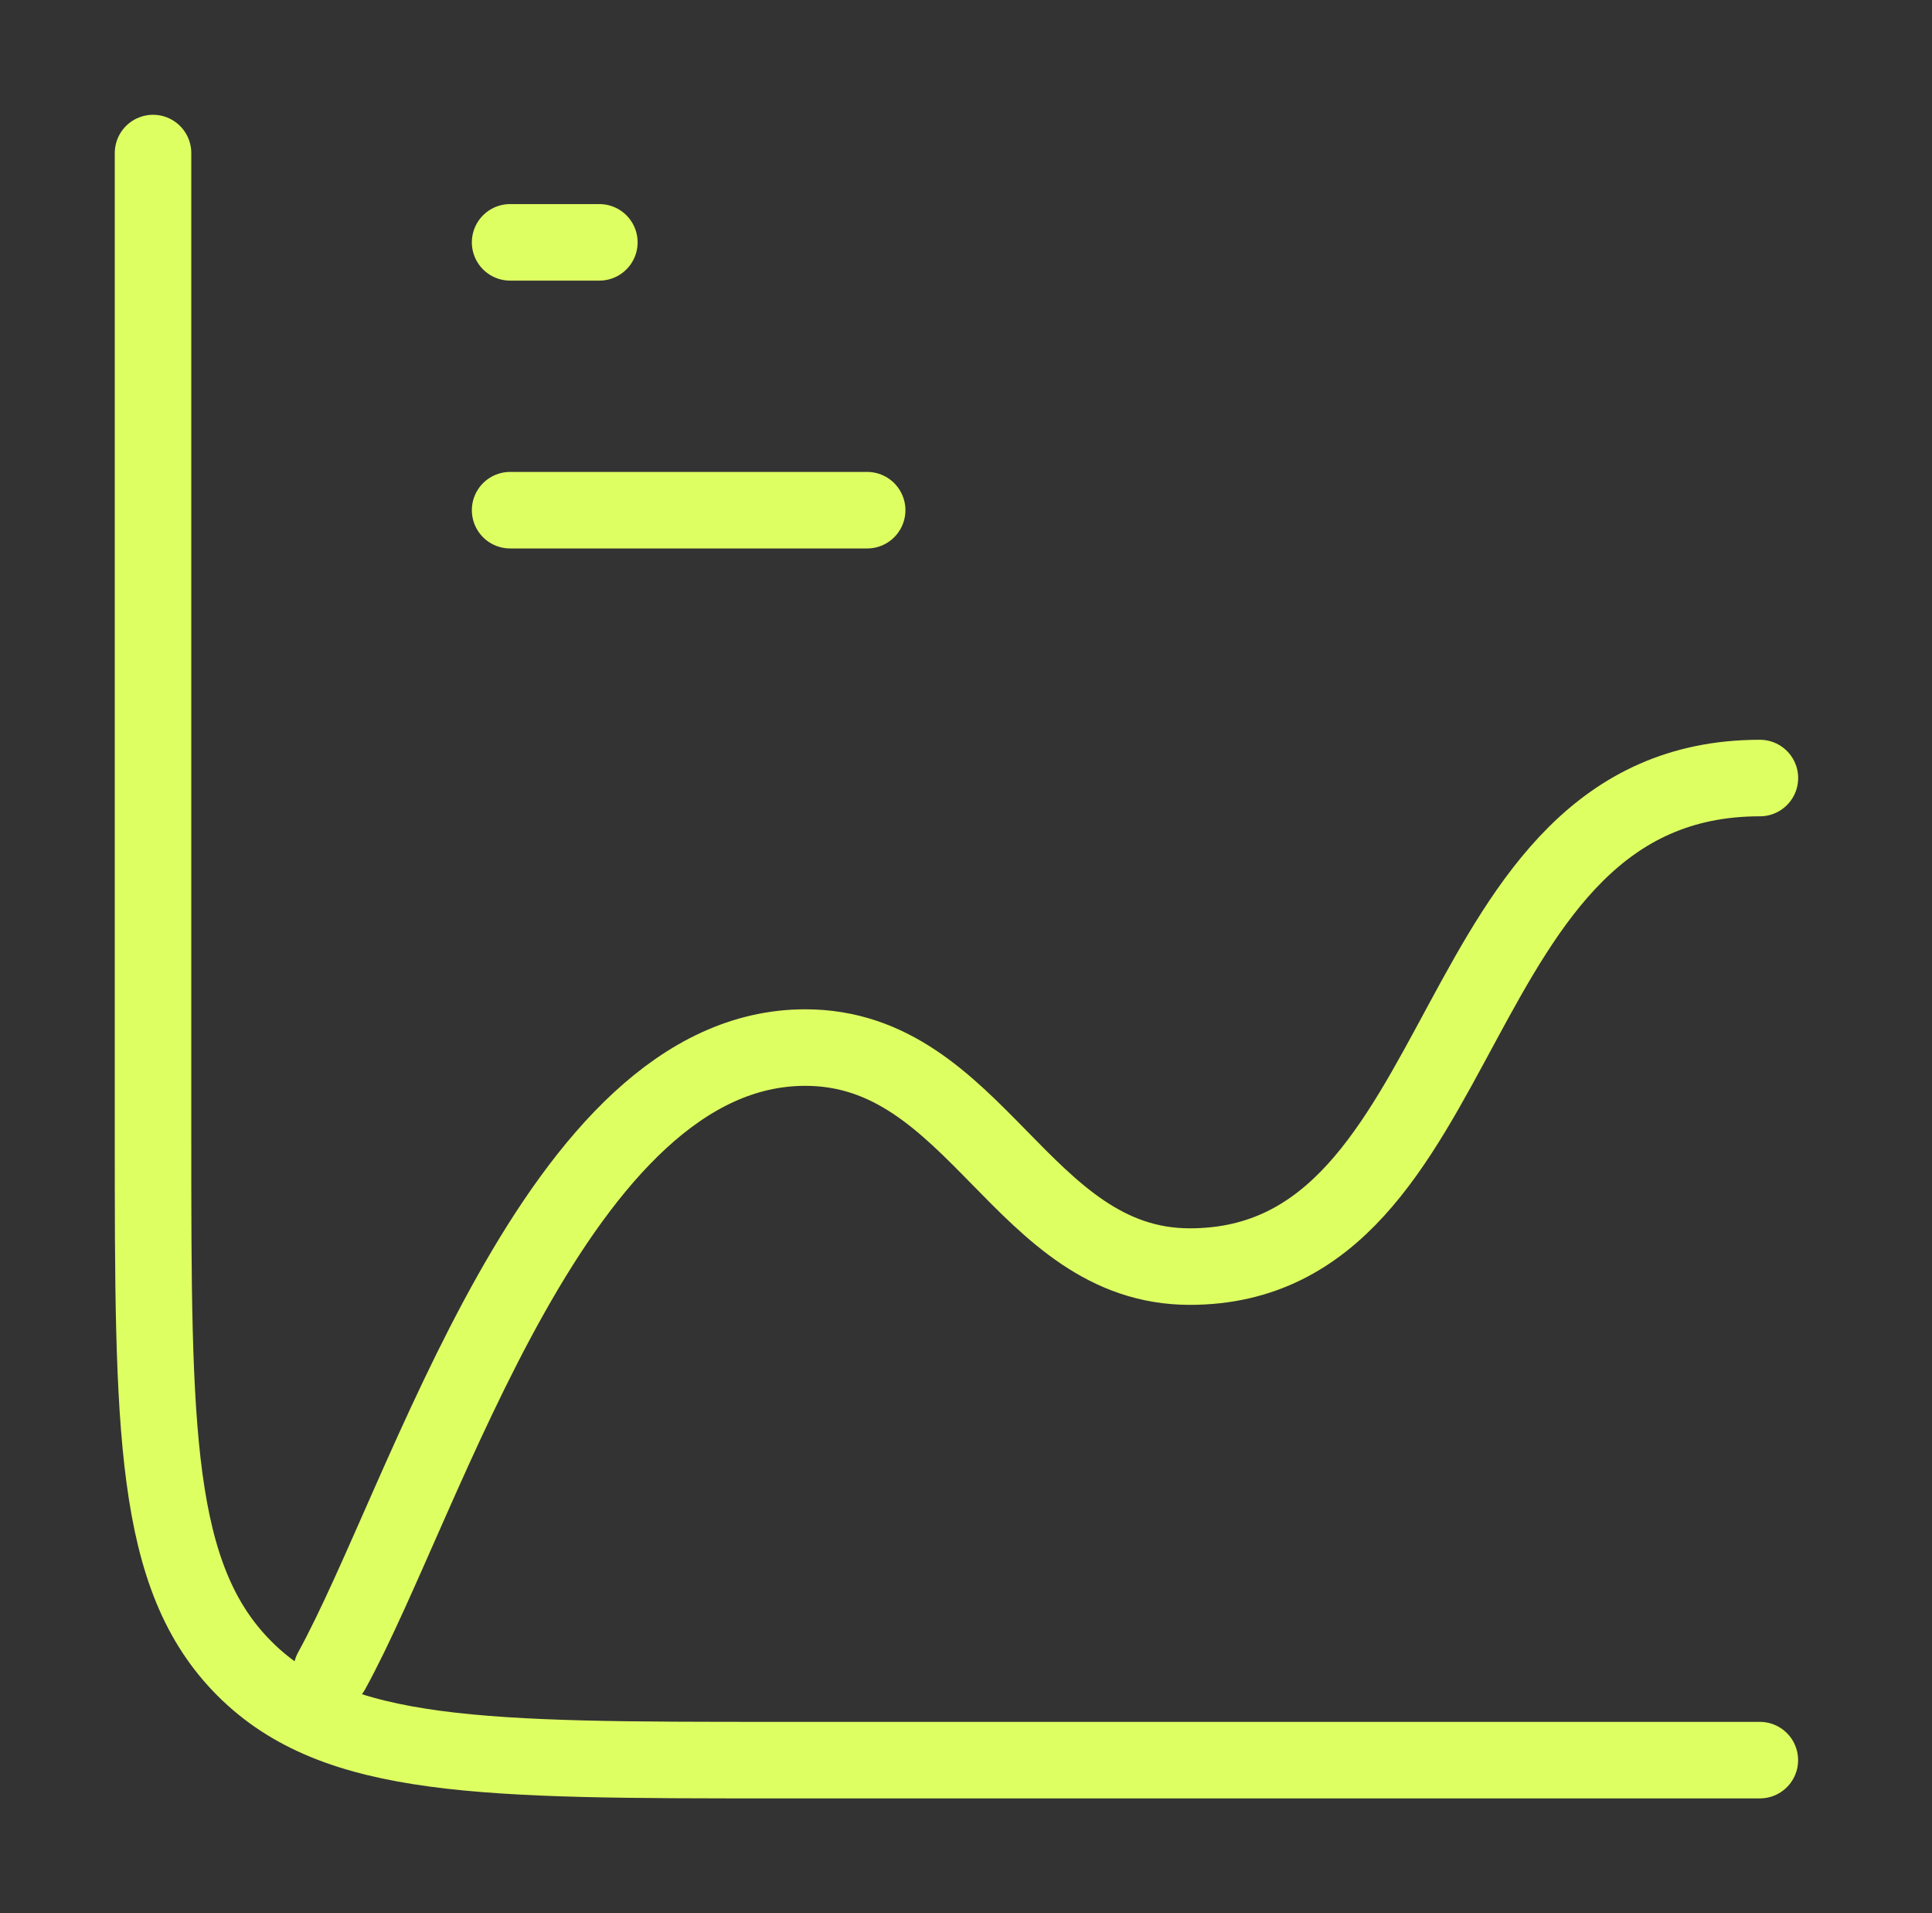
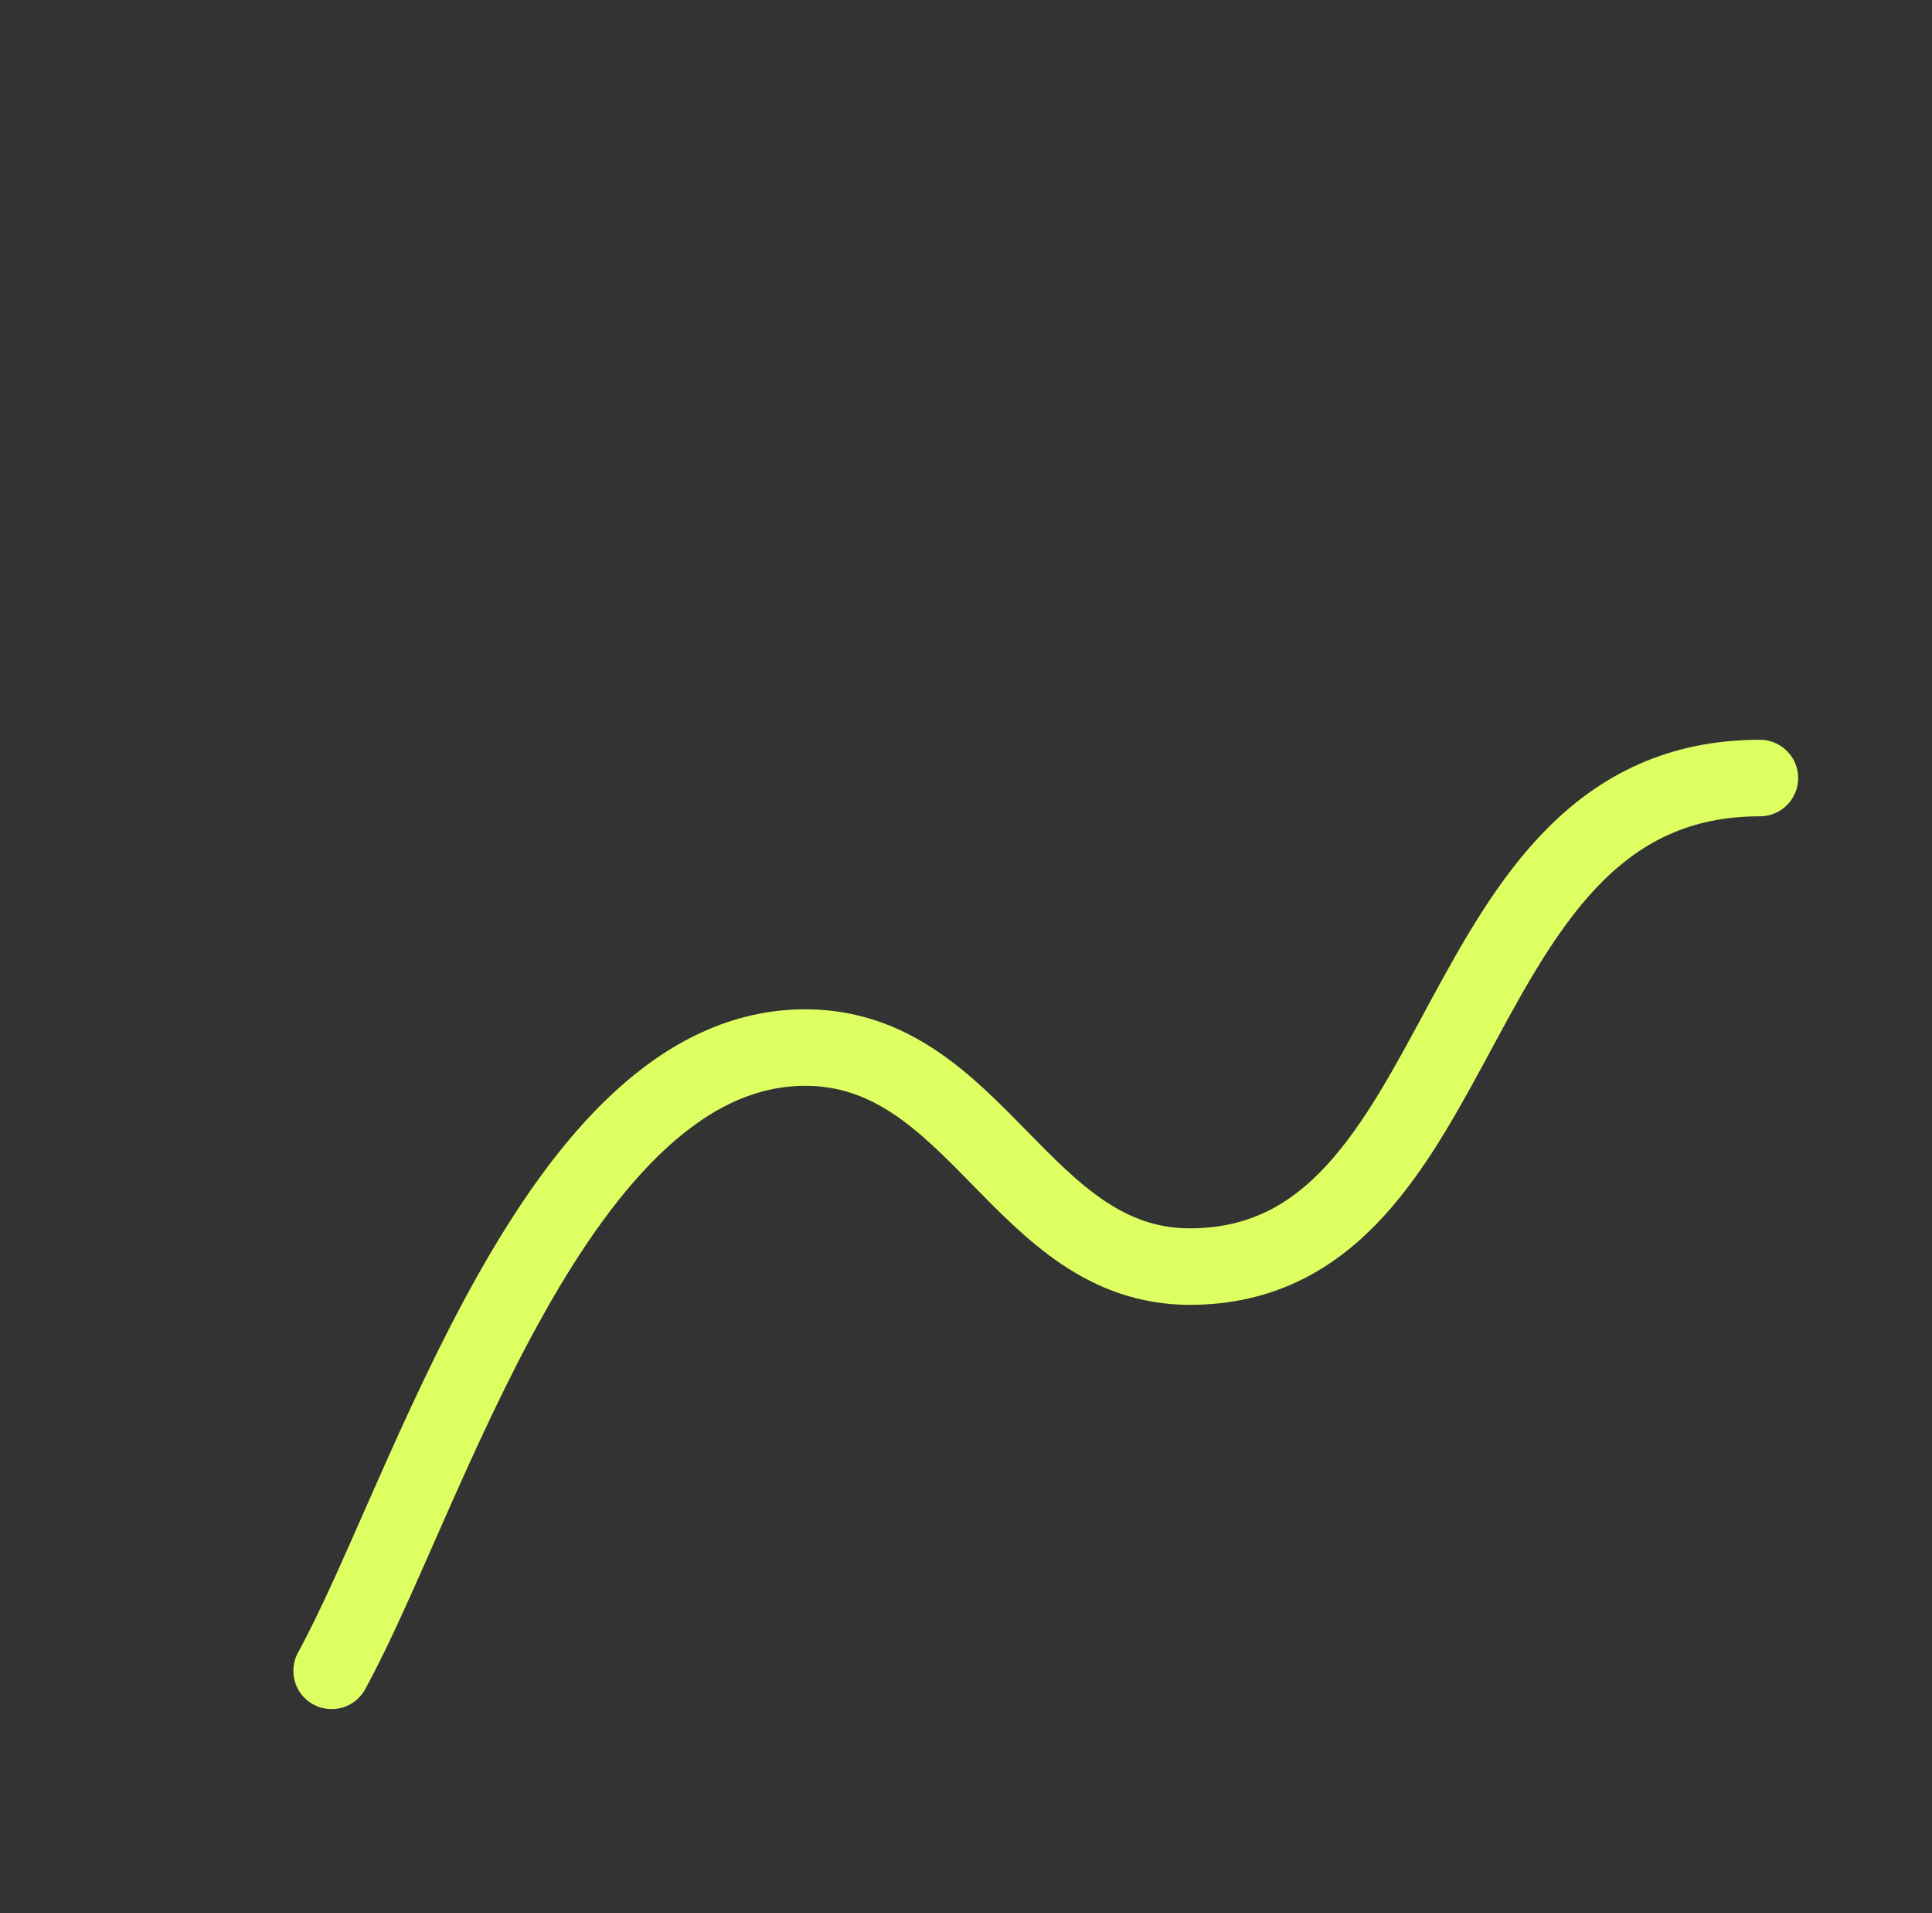
<svg xmlns="http://www.w3.org/2000/svg" width="101" height="100" viewBox="0 0 101 100" fill="none">
  <rect x="0" y="0" width="101" height="100" fill="#333333" stroke="none" />
-   <path d="M92 92H40.667C25.267 92 17.567 92 12.783 87.217C8 82.433 8 74.733 8 59.333V8M26.667 12.667H31.333M26.667 26.667H45.333" stroke="#DEFF62" stroke-width="4" stroke-linecap="round" stroke-linejoin="round" />
  <path d="M17.336 87.333C22.329 78.247 29.11 54.755 42.097 54.755C51.076 54.755 53.4 66.203 62.201 66.203C77.335 66.203 75.142 40.667 92.003 40.667" stroke="#DEFF62" stroke-width="4" stroke-linecap="round" stroke-linejoin="round" />
</svg>